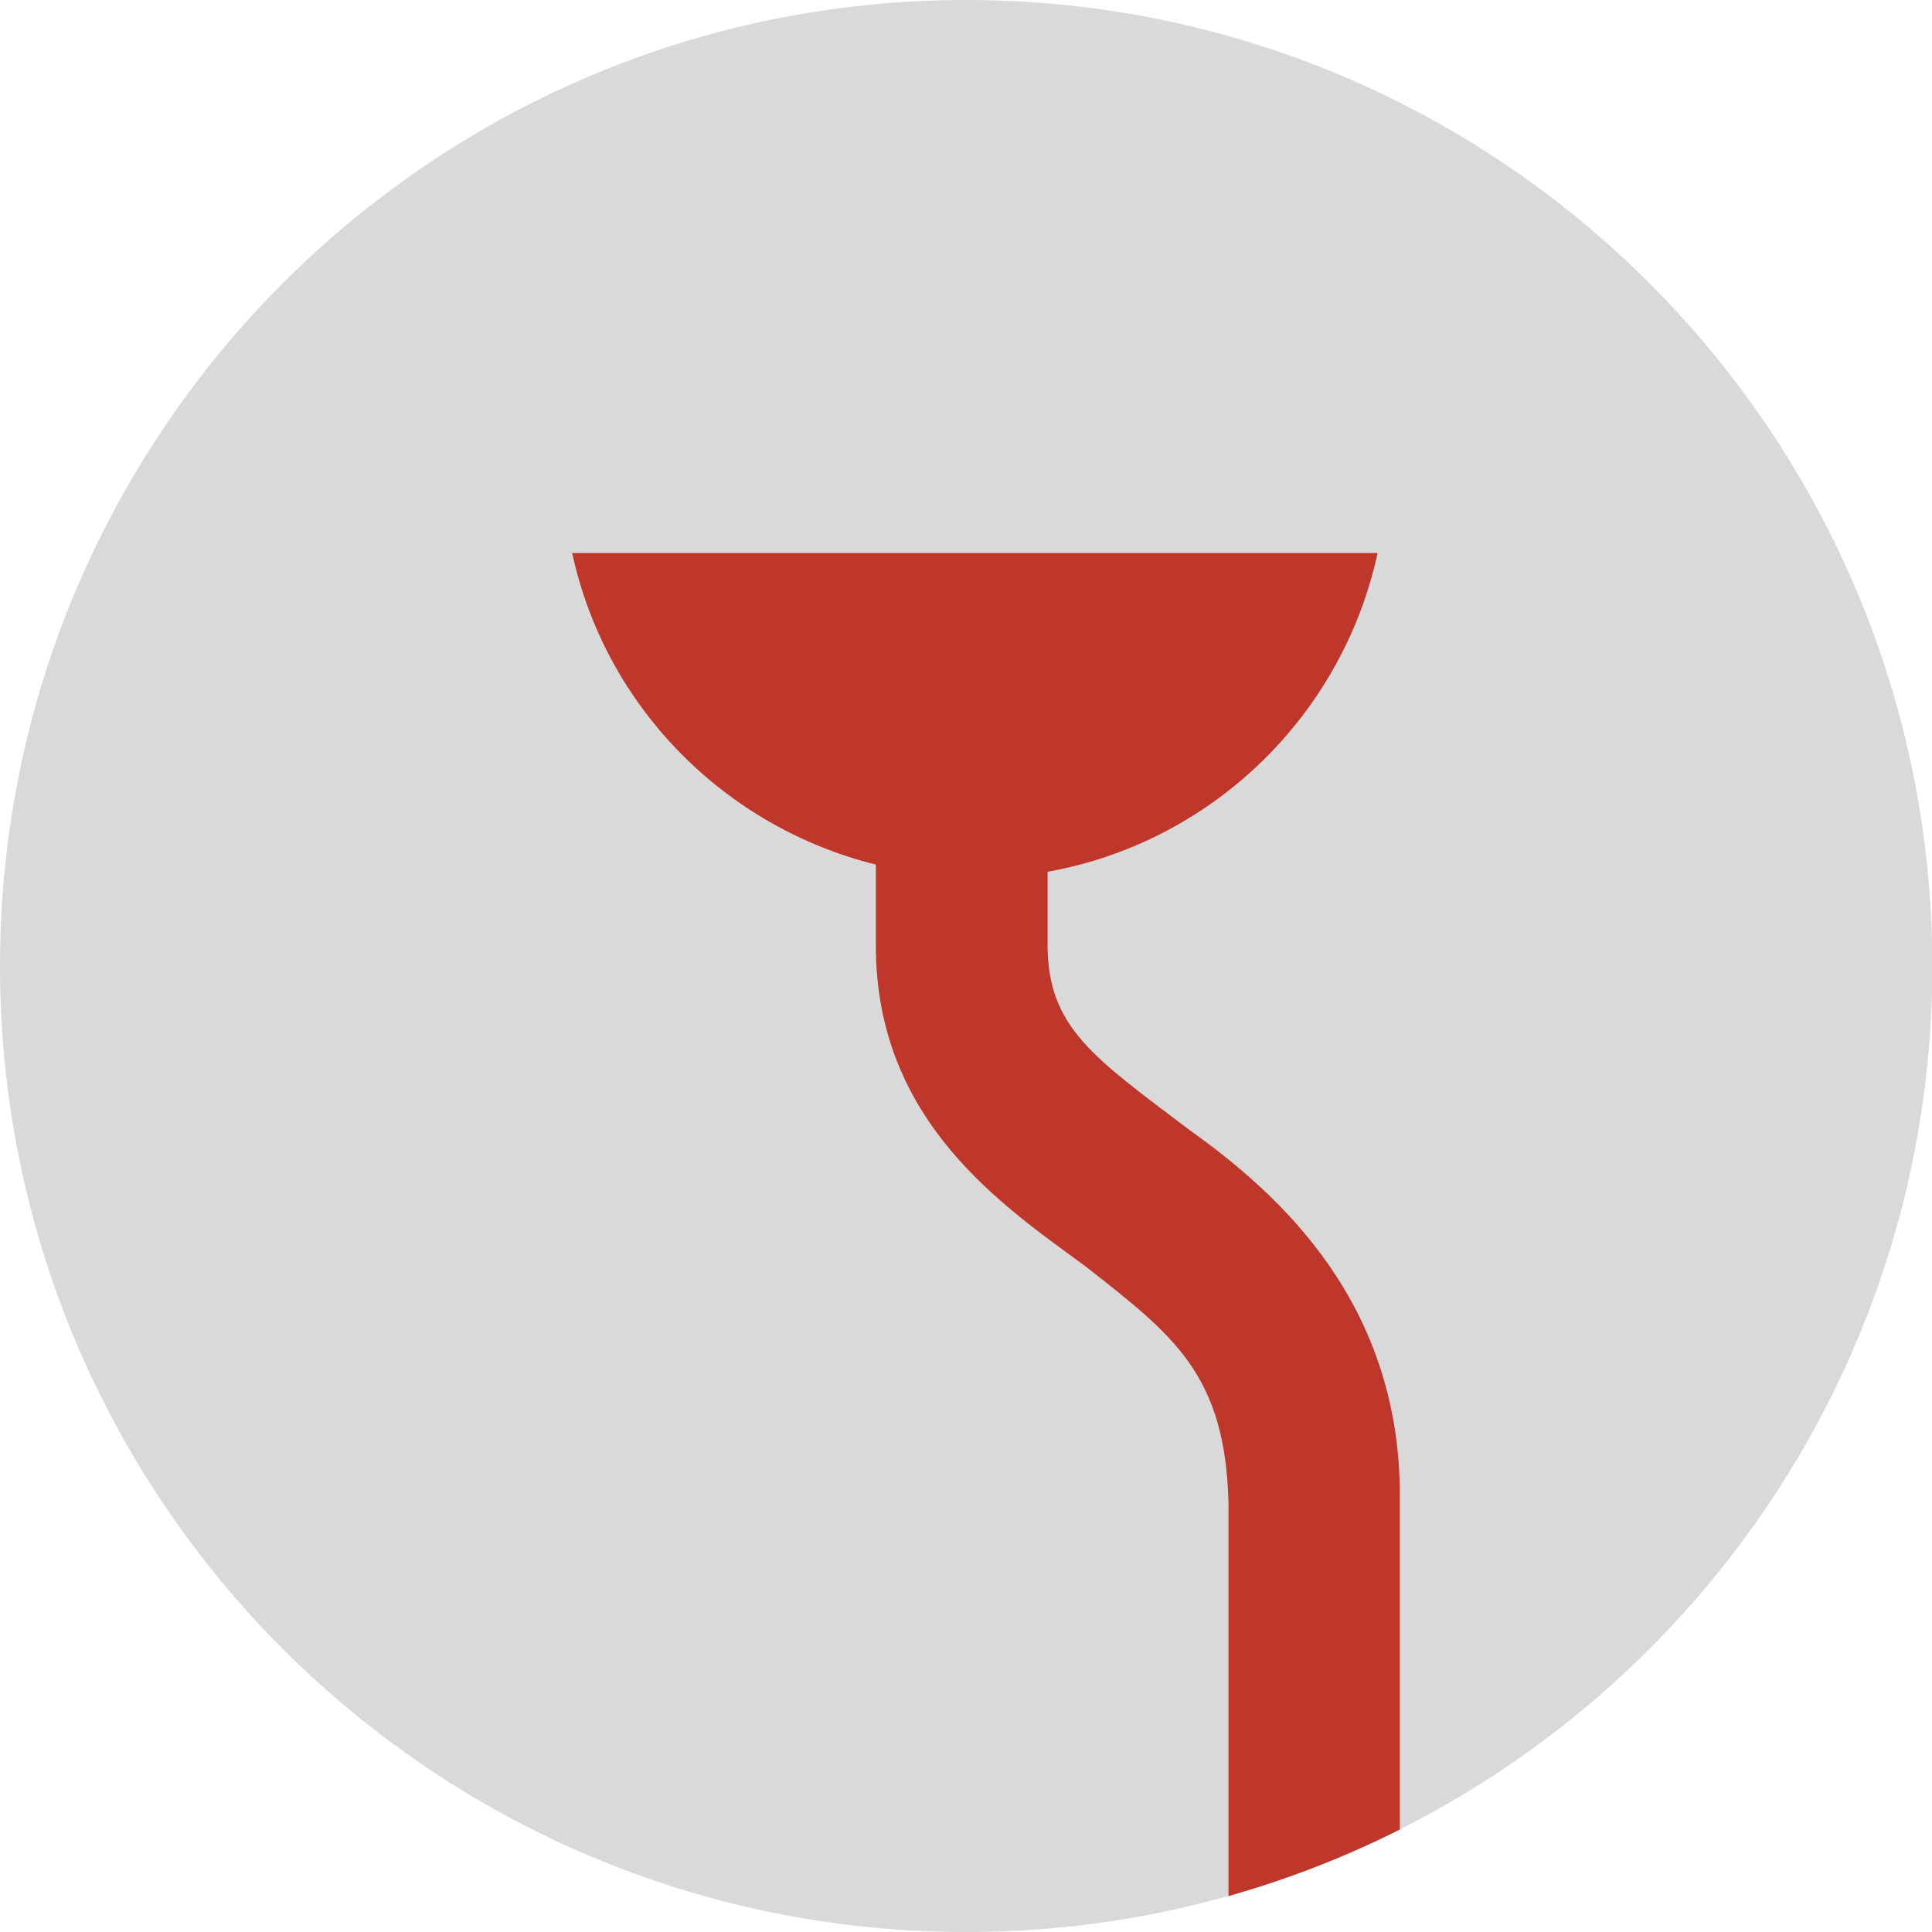
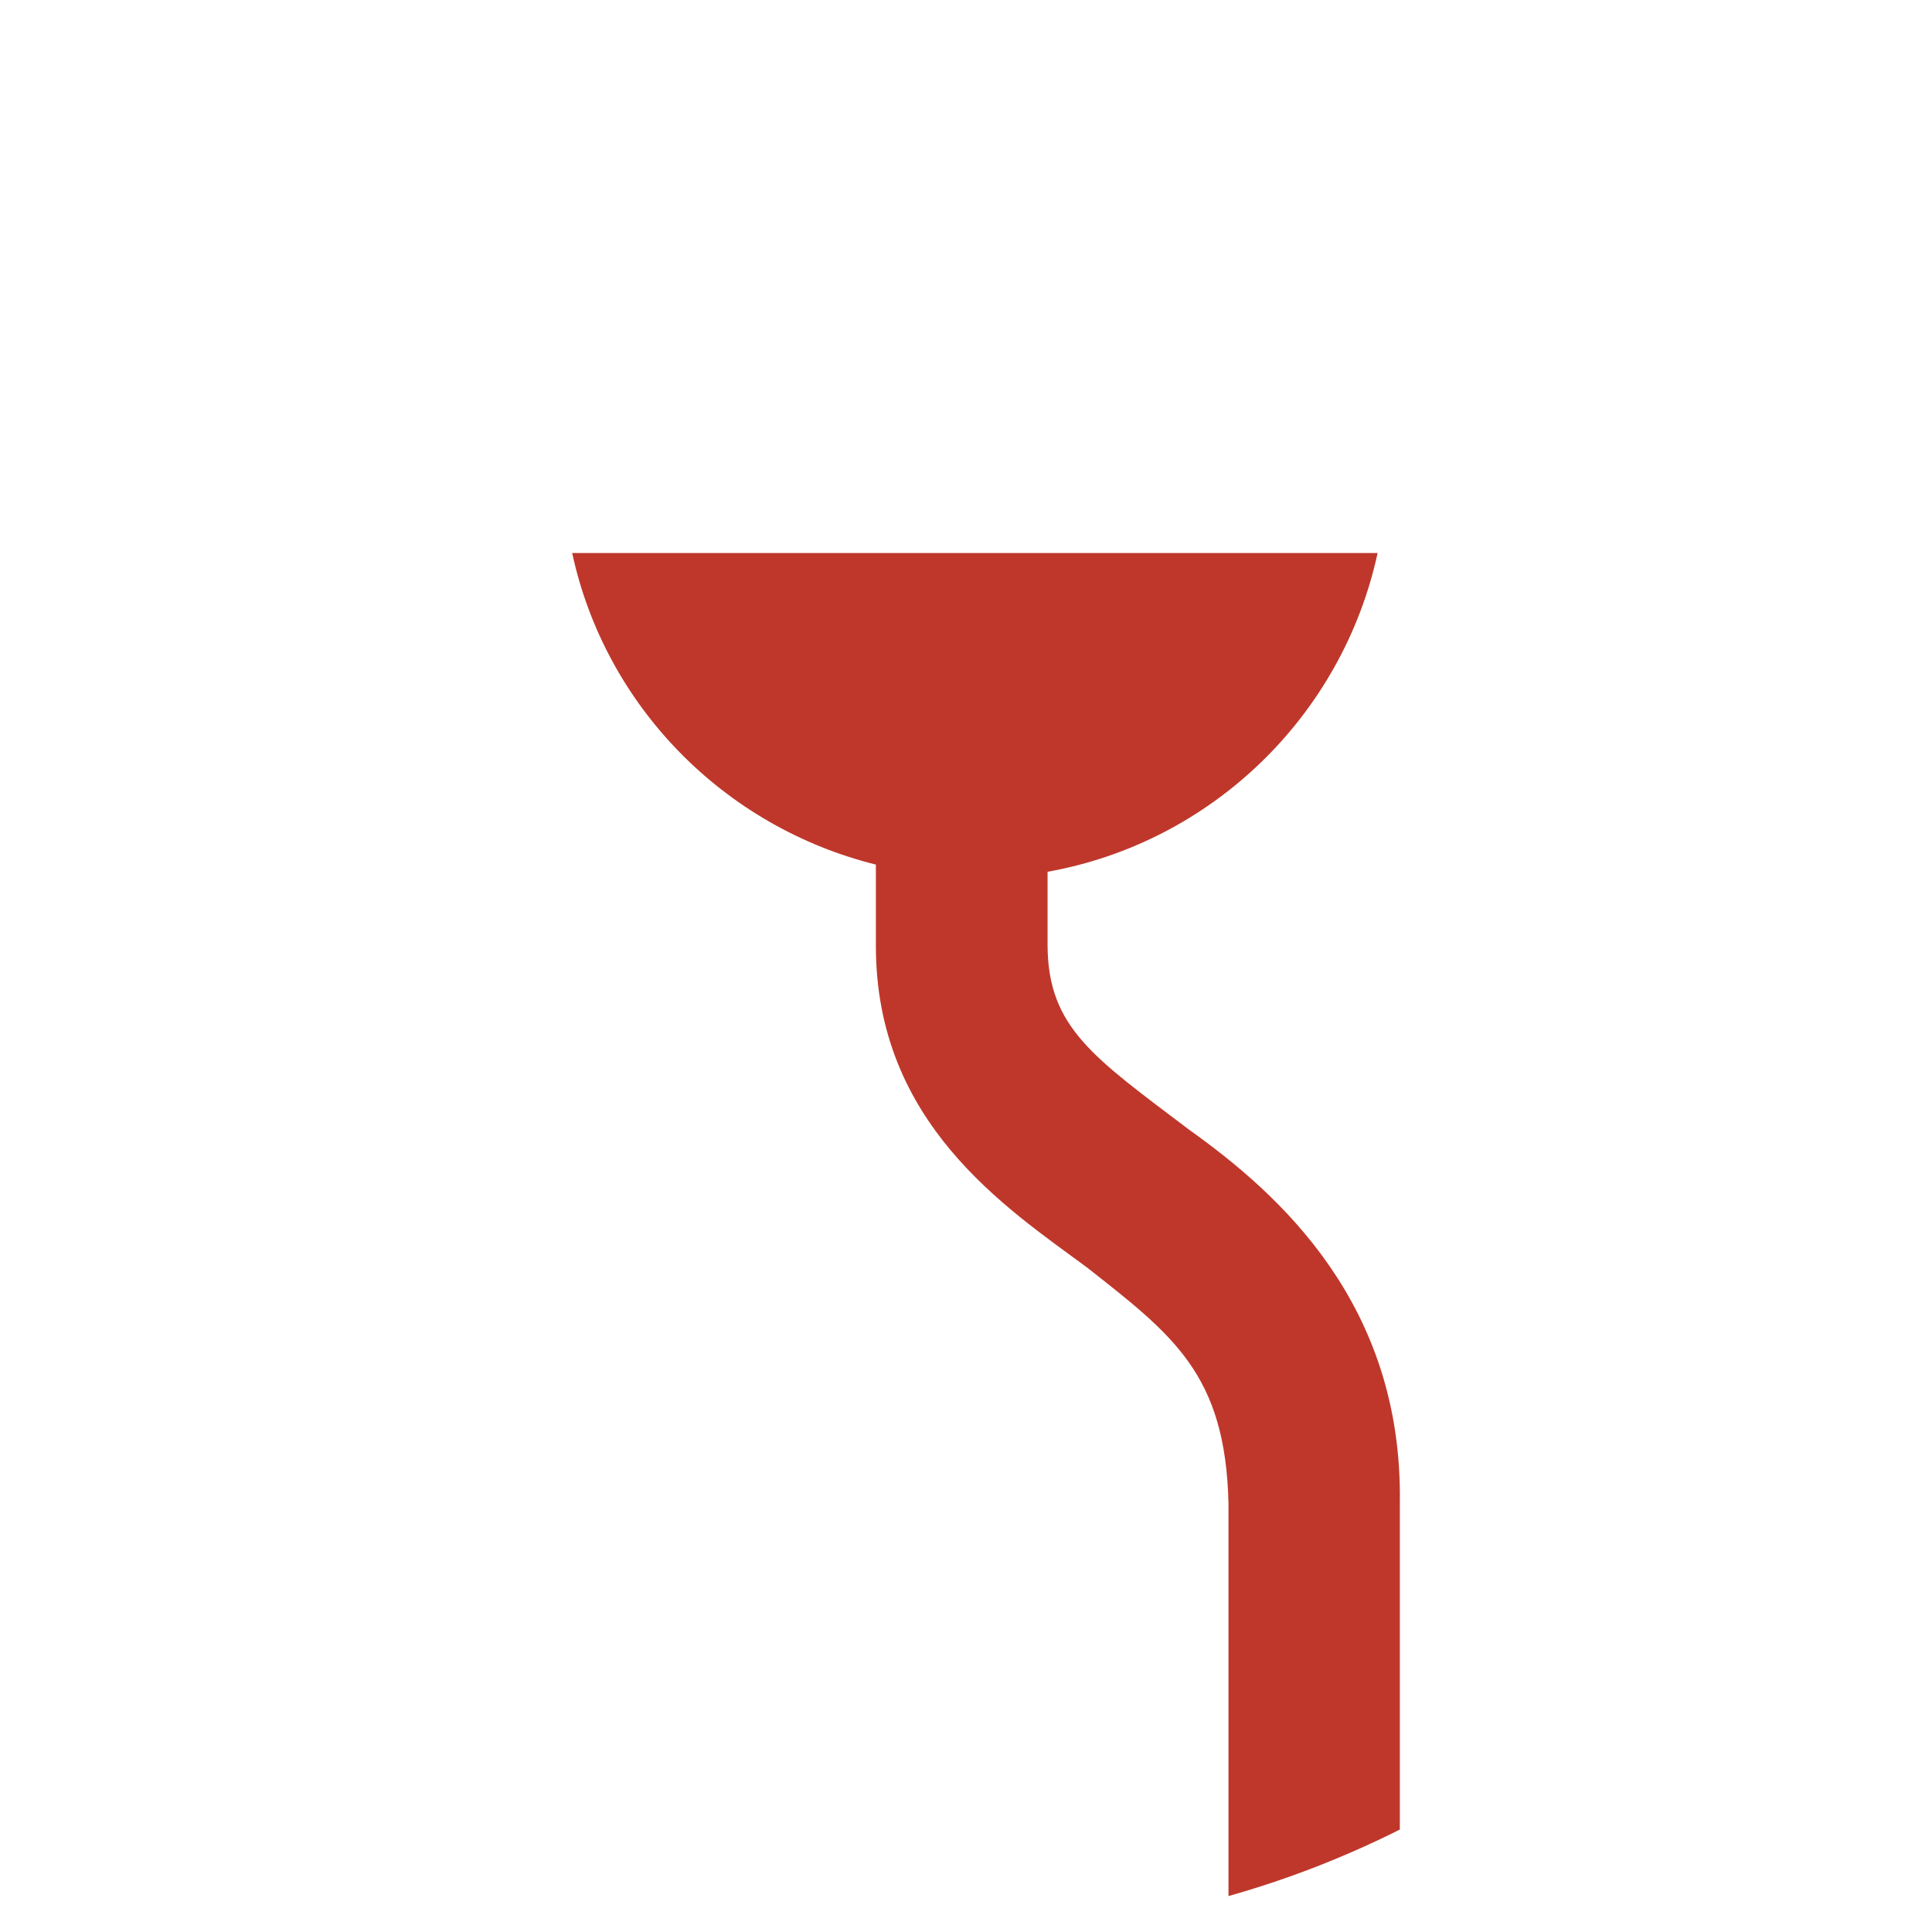
<svg xmlns="http://www.w3.org/2000/svg" xmlns:xlink="http://www.w3.org/1999/xlink" version="1.1" id="Ebene_1" x="0px" y="0px" viewBox="0 0 564.9 564.9" style="enable-background:new 0 0 564.9 564.9;" xml:space="preserve">
  <style type="text/css">
	.st0{clip-path:url(#SVGID_2_);fill:#D9D9DA;}
	.st1{clip-path:url(#SVGID_4_);fill:#BF372B;}
</style>
  <g>
    <defs>
      <rect id="SVGID_1_" width="564.9" height="564.9" />
    </defs>
    <clipPath id="SVGID_2_">
      <use xlink:href="#SVGID_1_" style="overflow:visible;" />
    </clipPath>
-     <path class="st0" d="M282.5,564.9c156,0,282.5-126.5,282.5-282.5C564.9,126.5,438.5,0,282.5,0S0,126.5,0,282.5   C0,438.5,126.5,564.9,282.5,564.9" />
  </g>
  <g>
    <defs>
      <circle id="SVGID_3_" cx="282.5" cy="282.5" r="282.5" />
    </defs>
    <clipPath id="SVGID_4_">
      <use xlink:href="#SVGID_3_" style="overflow:visible;" />
    </clipPath>
    <path class="st1" d="M402.8,161.7H167.3c9.7,44.9,44.5,80.1,88.8,91.1v23.6c-0.1,51.9,38,76.7,61.6,94.1   c25.3,19.9,40.6,31.3,41.5,69v498.8h50.1l0-498.8c0.9-58.2-35.3-90.4-61.5-109.1c-28-21.2-41.4-29.9-41.5-54v-21.5   C354.4,246.3,392.5,209.2,402.8,161.7" />
  </g>
</svg>